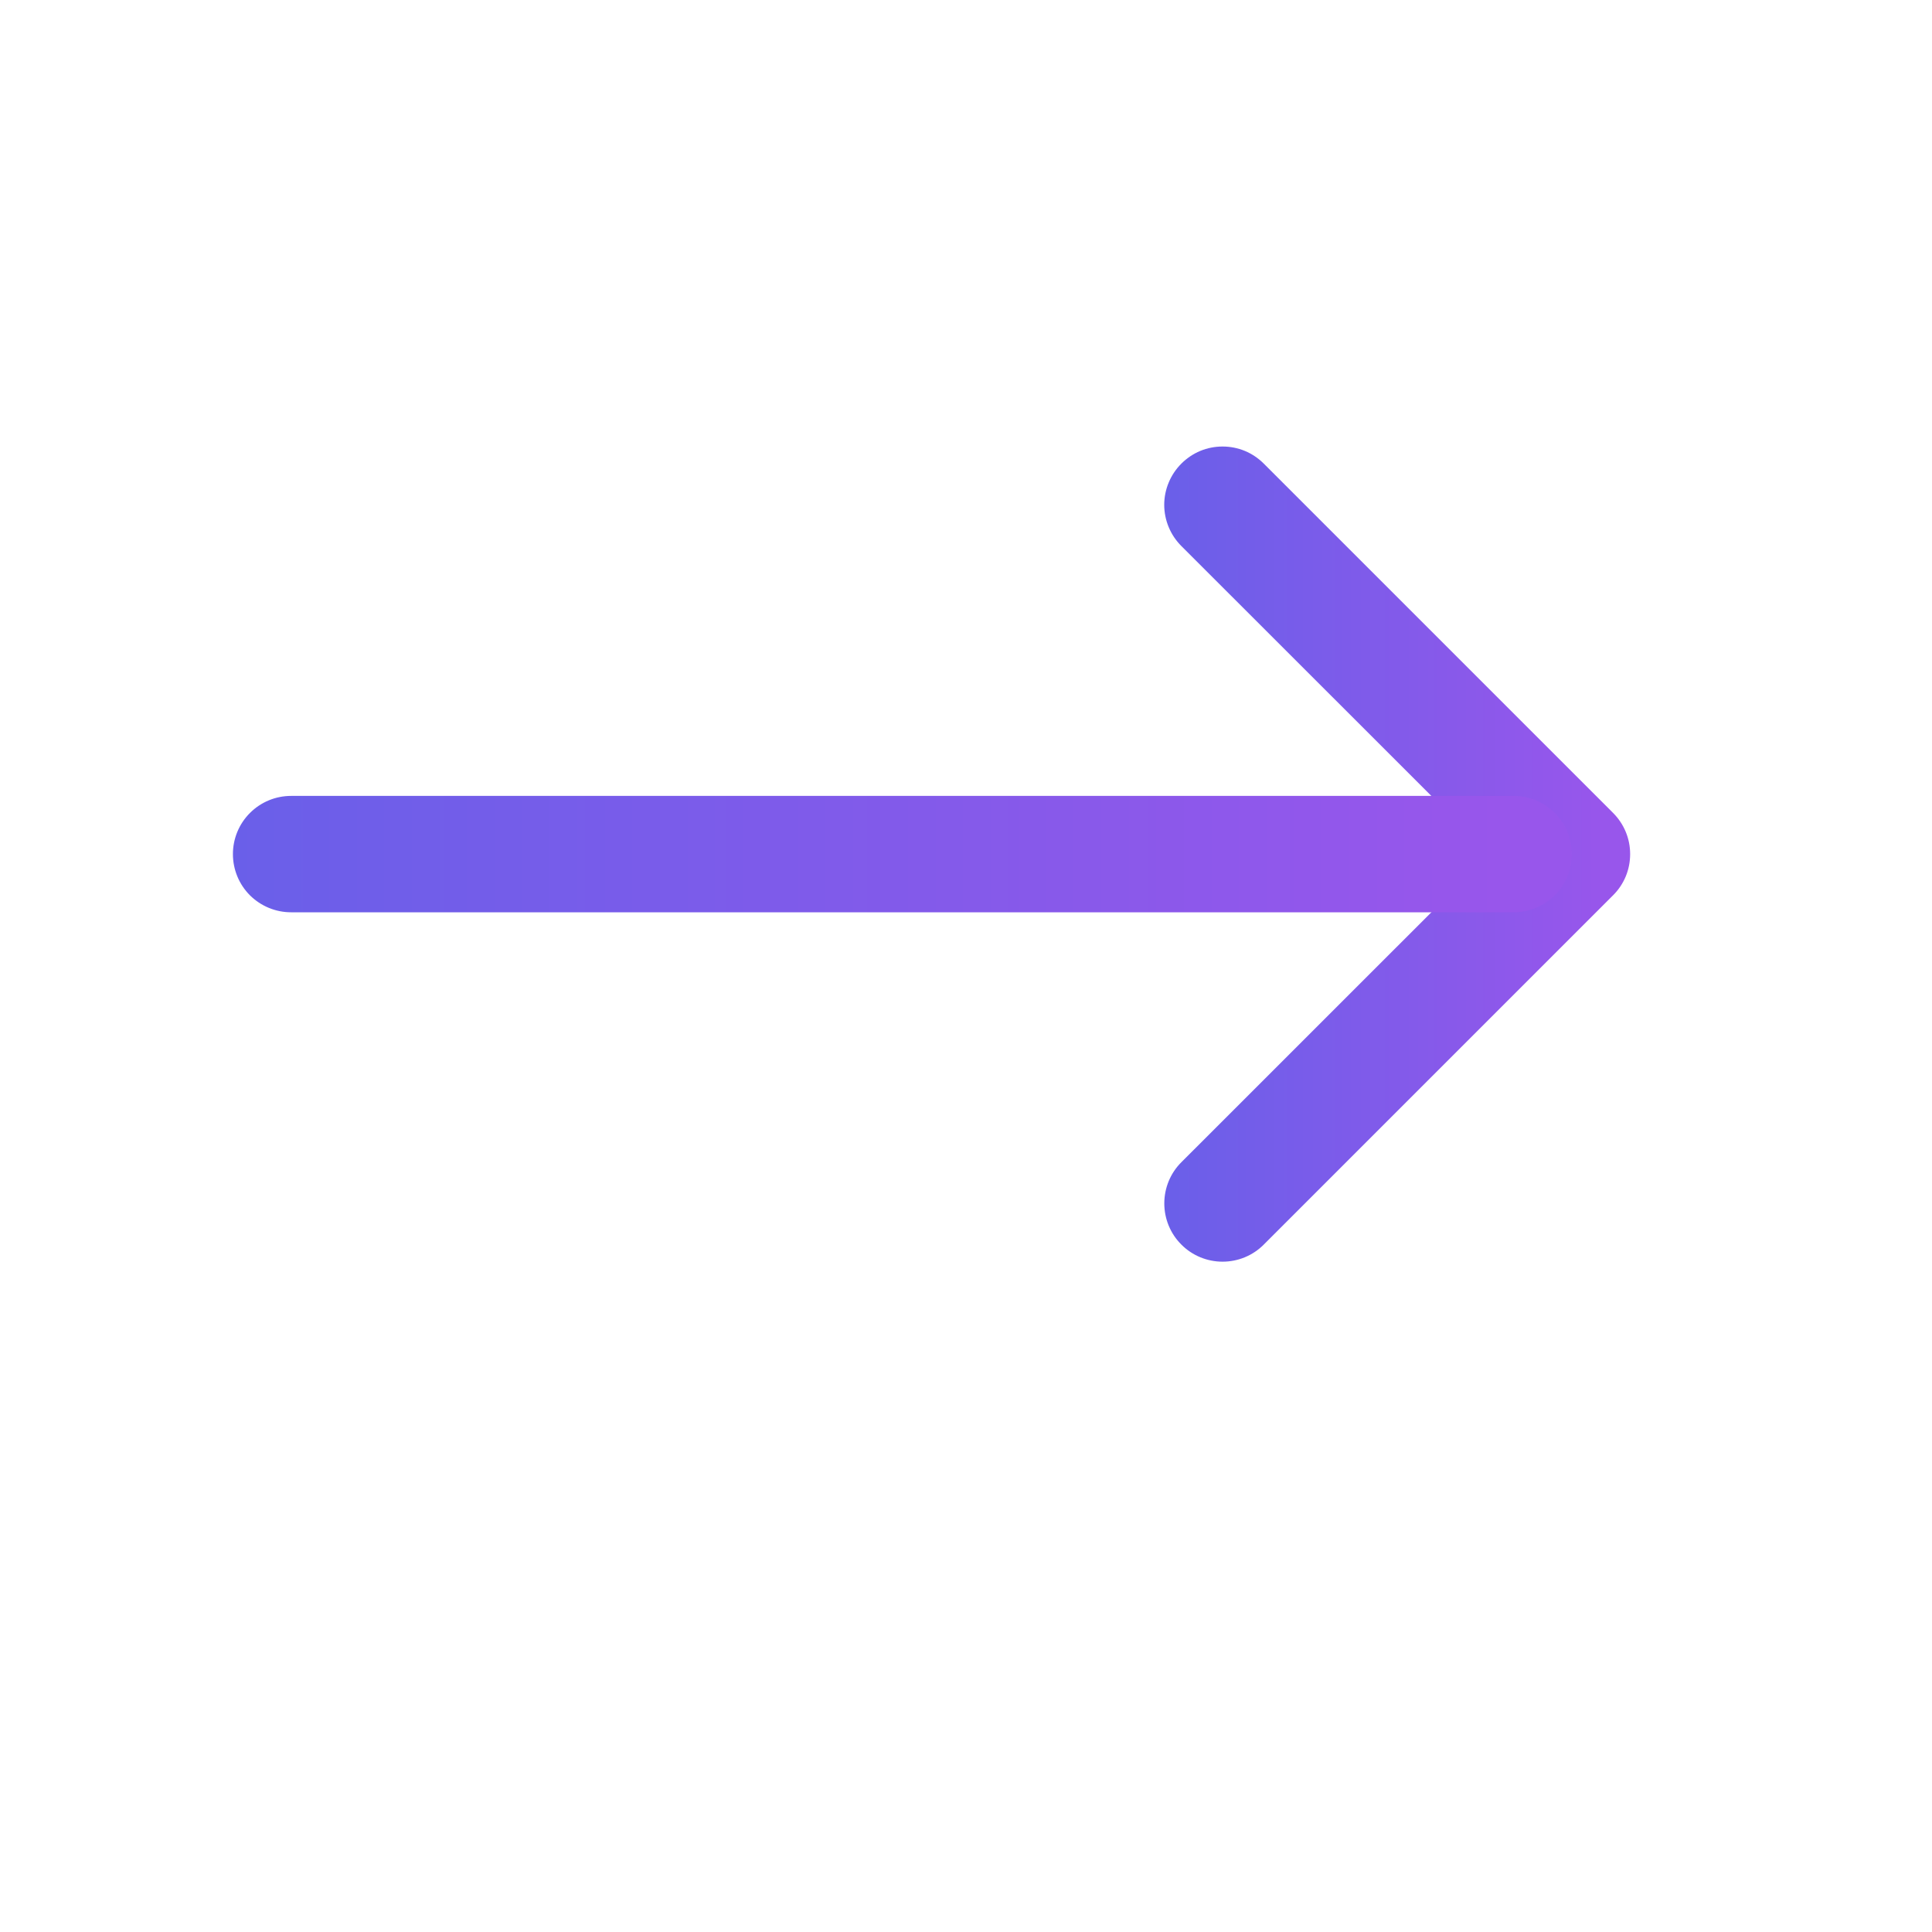
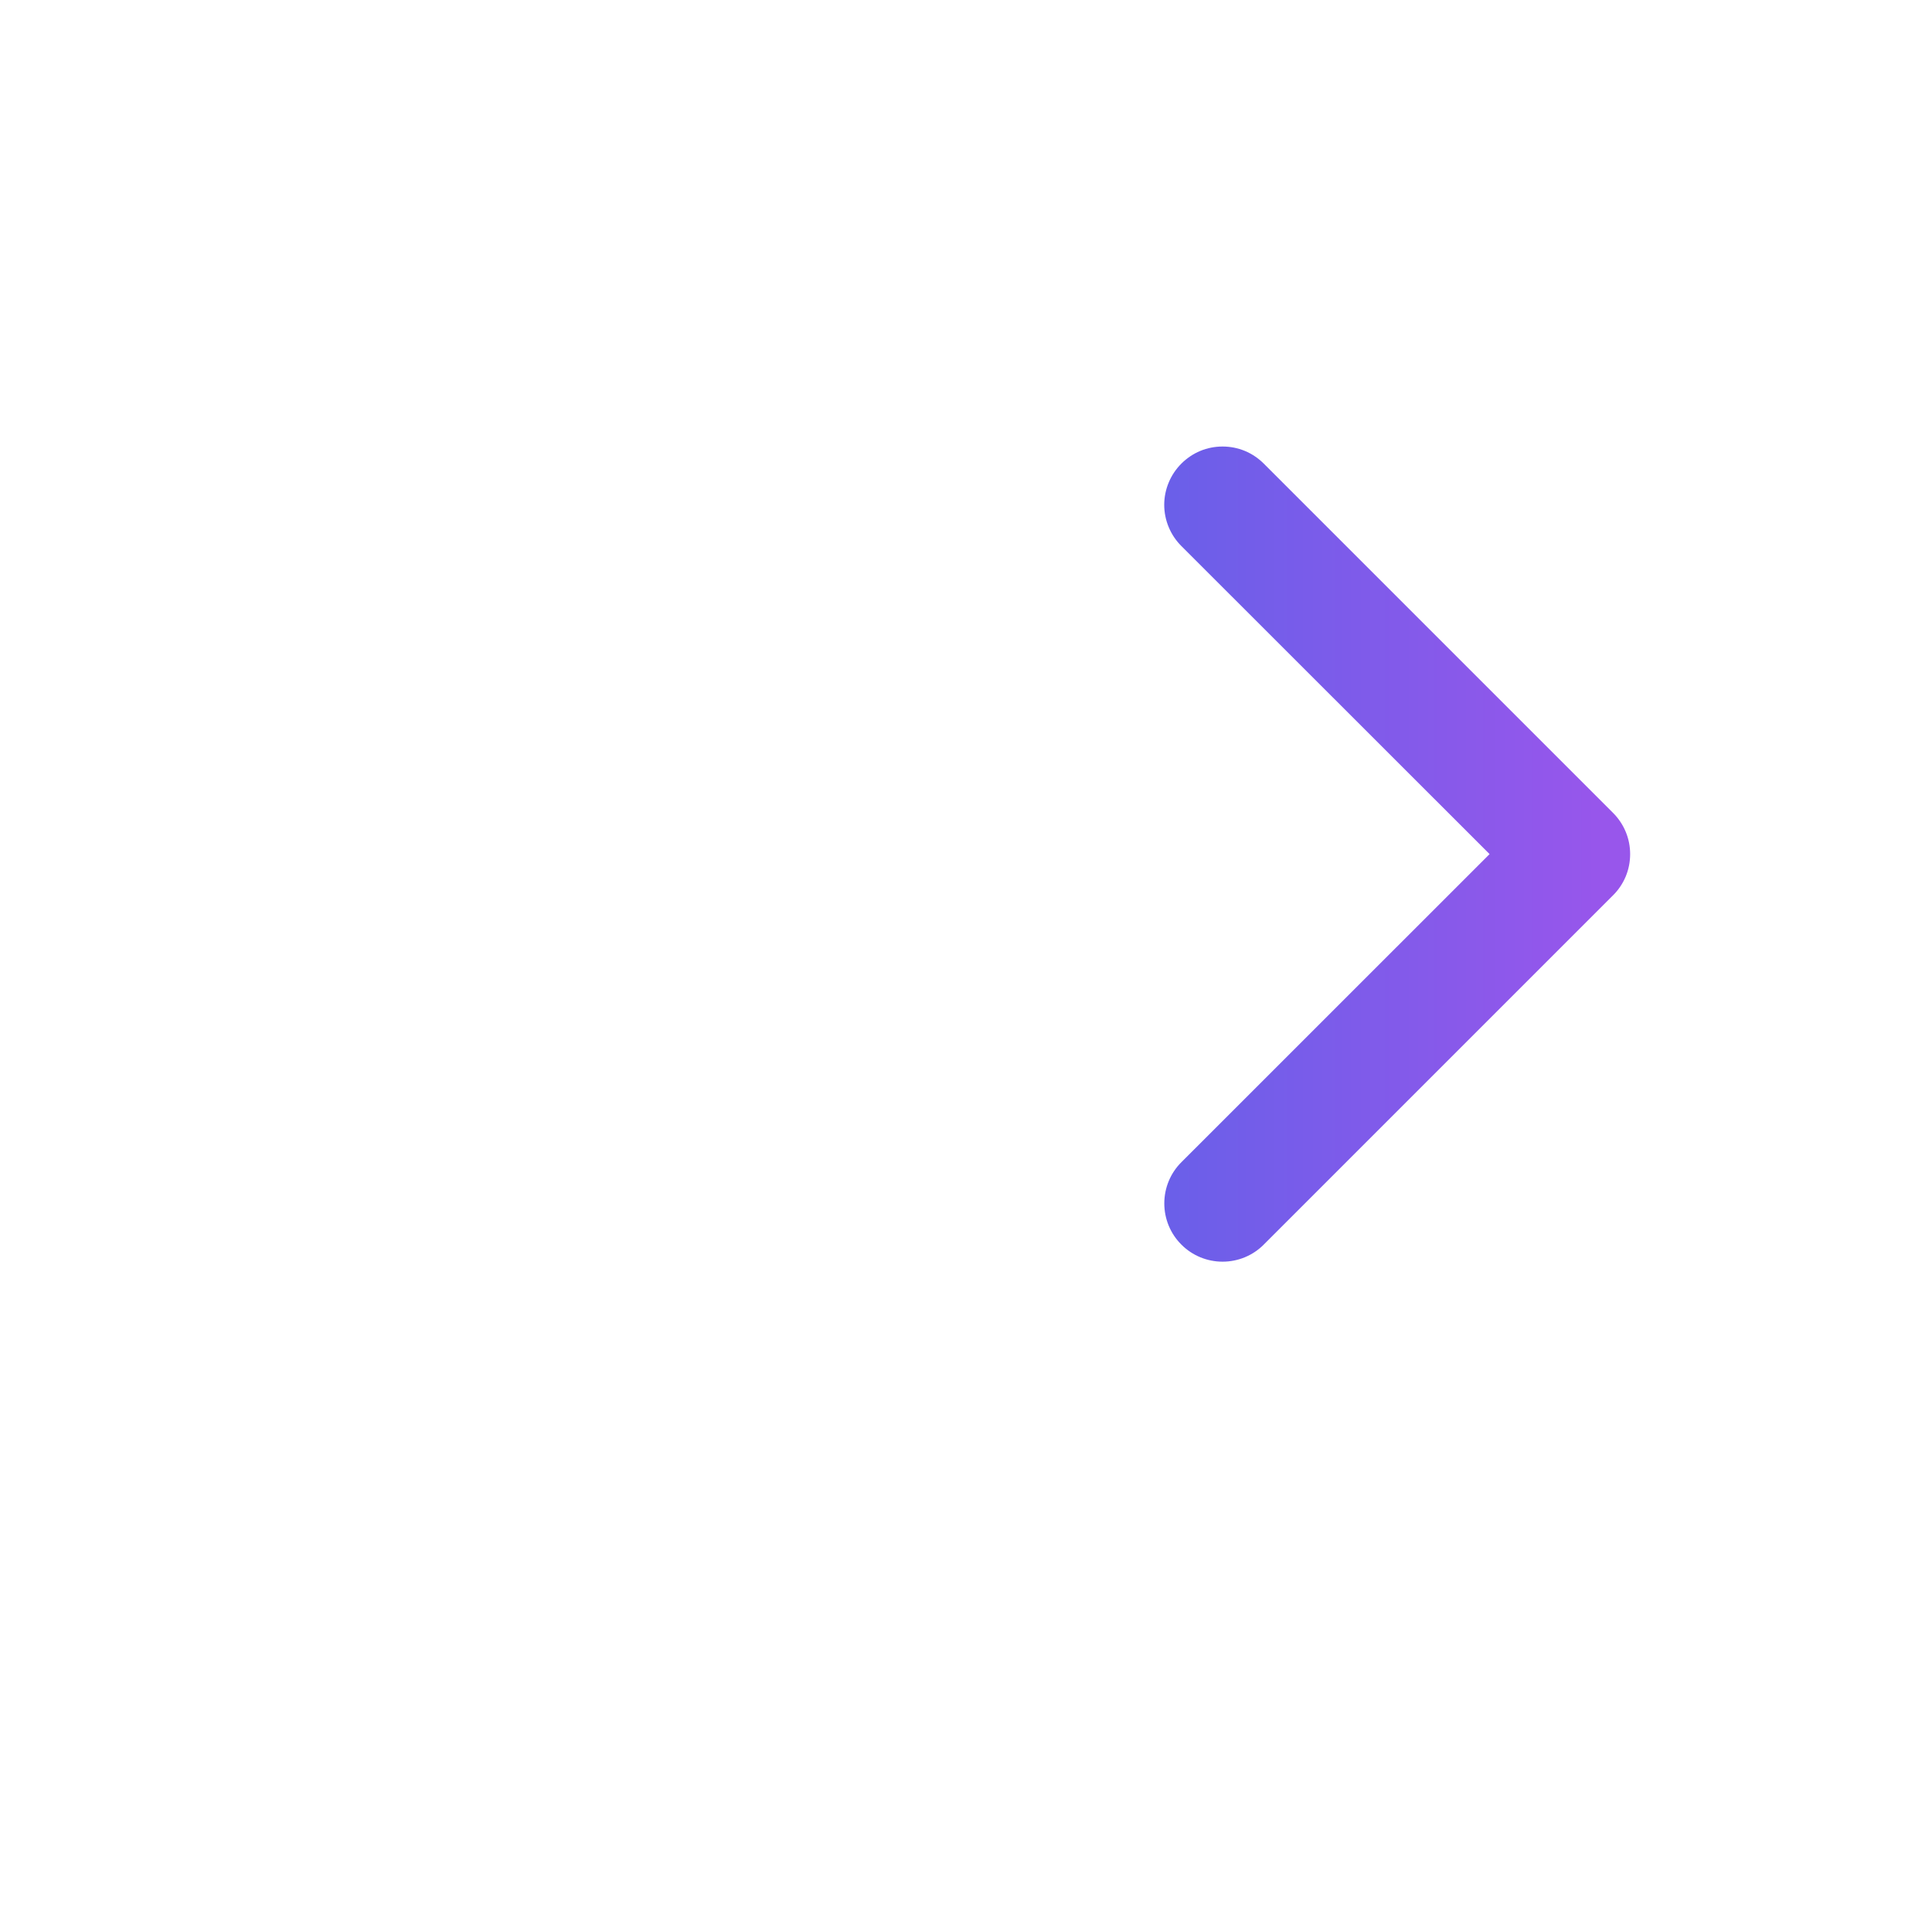
<svg xmlns="http://www.w3.org/2000/svg" width="25" height="25" viewBox="0 0 25 25" fill="none">
  <path fill-rule="evenodd" clip-rule="evenodd" d="M15.287 5.999C15.357 5.929 15.44 5.873 15.531 5.835C15.623 5.797 15.721 5.778 15.82 5.778C15.919 5.778 16.017 5.797 16.109 5.835C16.2 5.873 16.283 5.929 16.353 5.999L20.873 10.519C20.943 10.589 20.999 10.672 21.037 10.764C21.075 10.855 21.094 10.953 21.094 11.052C21.094 11.151 21.075 11.249 21.037 11.341C20.999 11.432 20.943 11.516 20.873 11.585L16.353 16.105C16.212 16.247 16.02 16.326 15.82 16.326C15.62 16.326 15.428 16.247 15.287 16.105C15.145 15.964 15.066 15.772 15.066 15.572C15.066 15.372 15.145 15.18 15.287 15.039L19.275 11.052L15.287 7.066C15.217 6.996 15.161 6.913 15.123 6.821C15.085 6.73 15.065 6.632 15.065 6.532C15.065 6.433 15.085 6.335 15.123 6.244C15.161 6.152 15.217 6.069 15.287 5.999V5.999Z" fill="url(#paint0_linear)" />
-   <path fill-rule="evenodd" clip-rule="evenodd" d="M3.014 11.052C3.014 10.852 3.093 10.661 3.234 10.52C3.376 10.378 3.567 10.299 3.767 10.299L19.586 10.299C19.786 10.299 19.977 10.378 20.119 10.52C20.26 10.661 20.339 10.852 20.339 11.052C20.339 11.252 20.26 11.444 20.119 11.585C19.977 11.726 19.786 11.805 19.586 11.805L3.767 11.805C3.567 11.805 3.376 11.726 3.234 11.585C3.093 11.444 3.014 11.252 3.014 11.052Z" fill="url(#paint1_linear)" />
  <defs>
    <linearGradient id="paint0_linear" x1="15.065" y1="11.052" x2="20.774" y2="11.052" gradientUnits="userSpaceOnUse">
      <stop stop-color="#6A5FE9" />
      <stop offset="1" stop-color="#9856EB" />
    </linearGradient>
    <linearGradient id="paint1_linear" x1="3.014" y1="11.052" x2="19.418" y2="11.052" gradientUnits="userSpaceOnUse">
      <stop stop-color="#6A5FE9" />
      <stop offset="1" stop-color="#9856EB" />
    </linearGradient>
  </defs>
</svg>